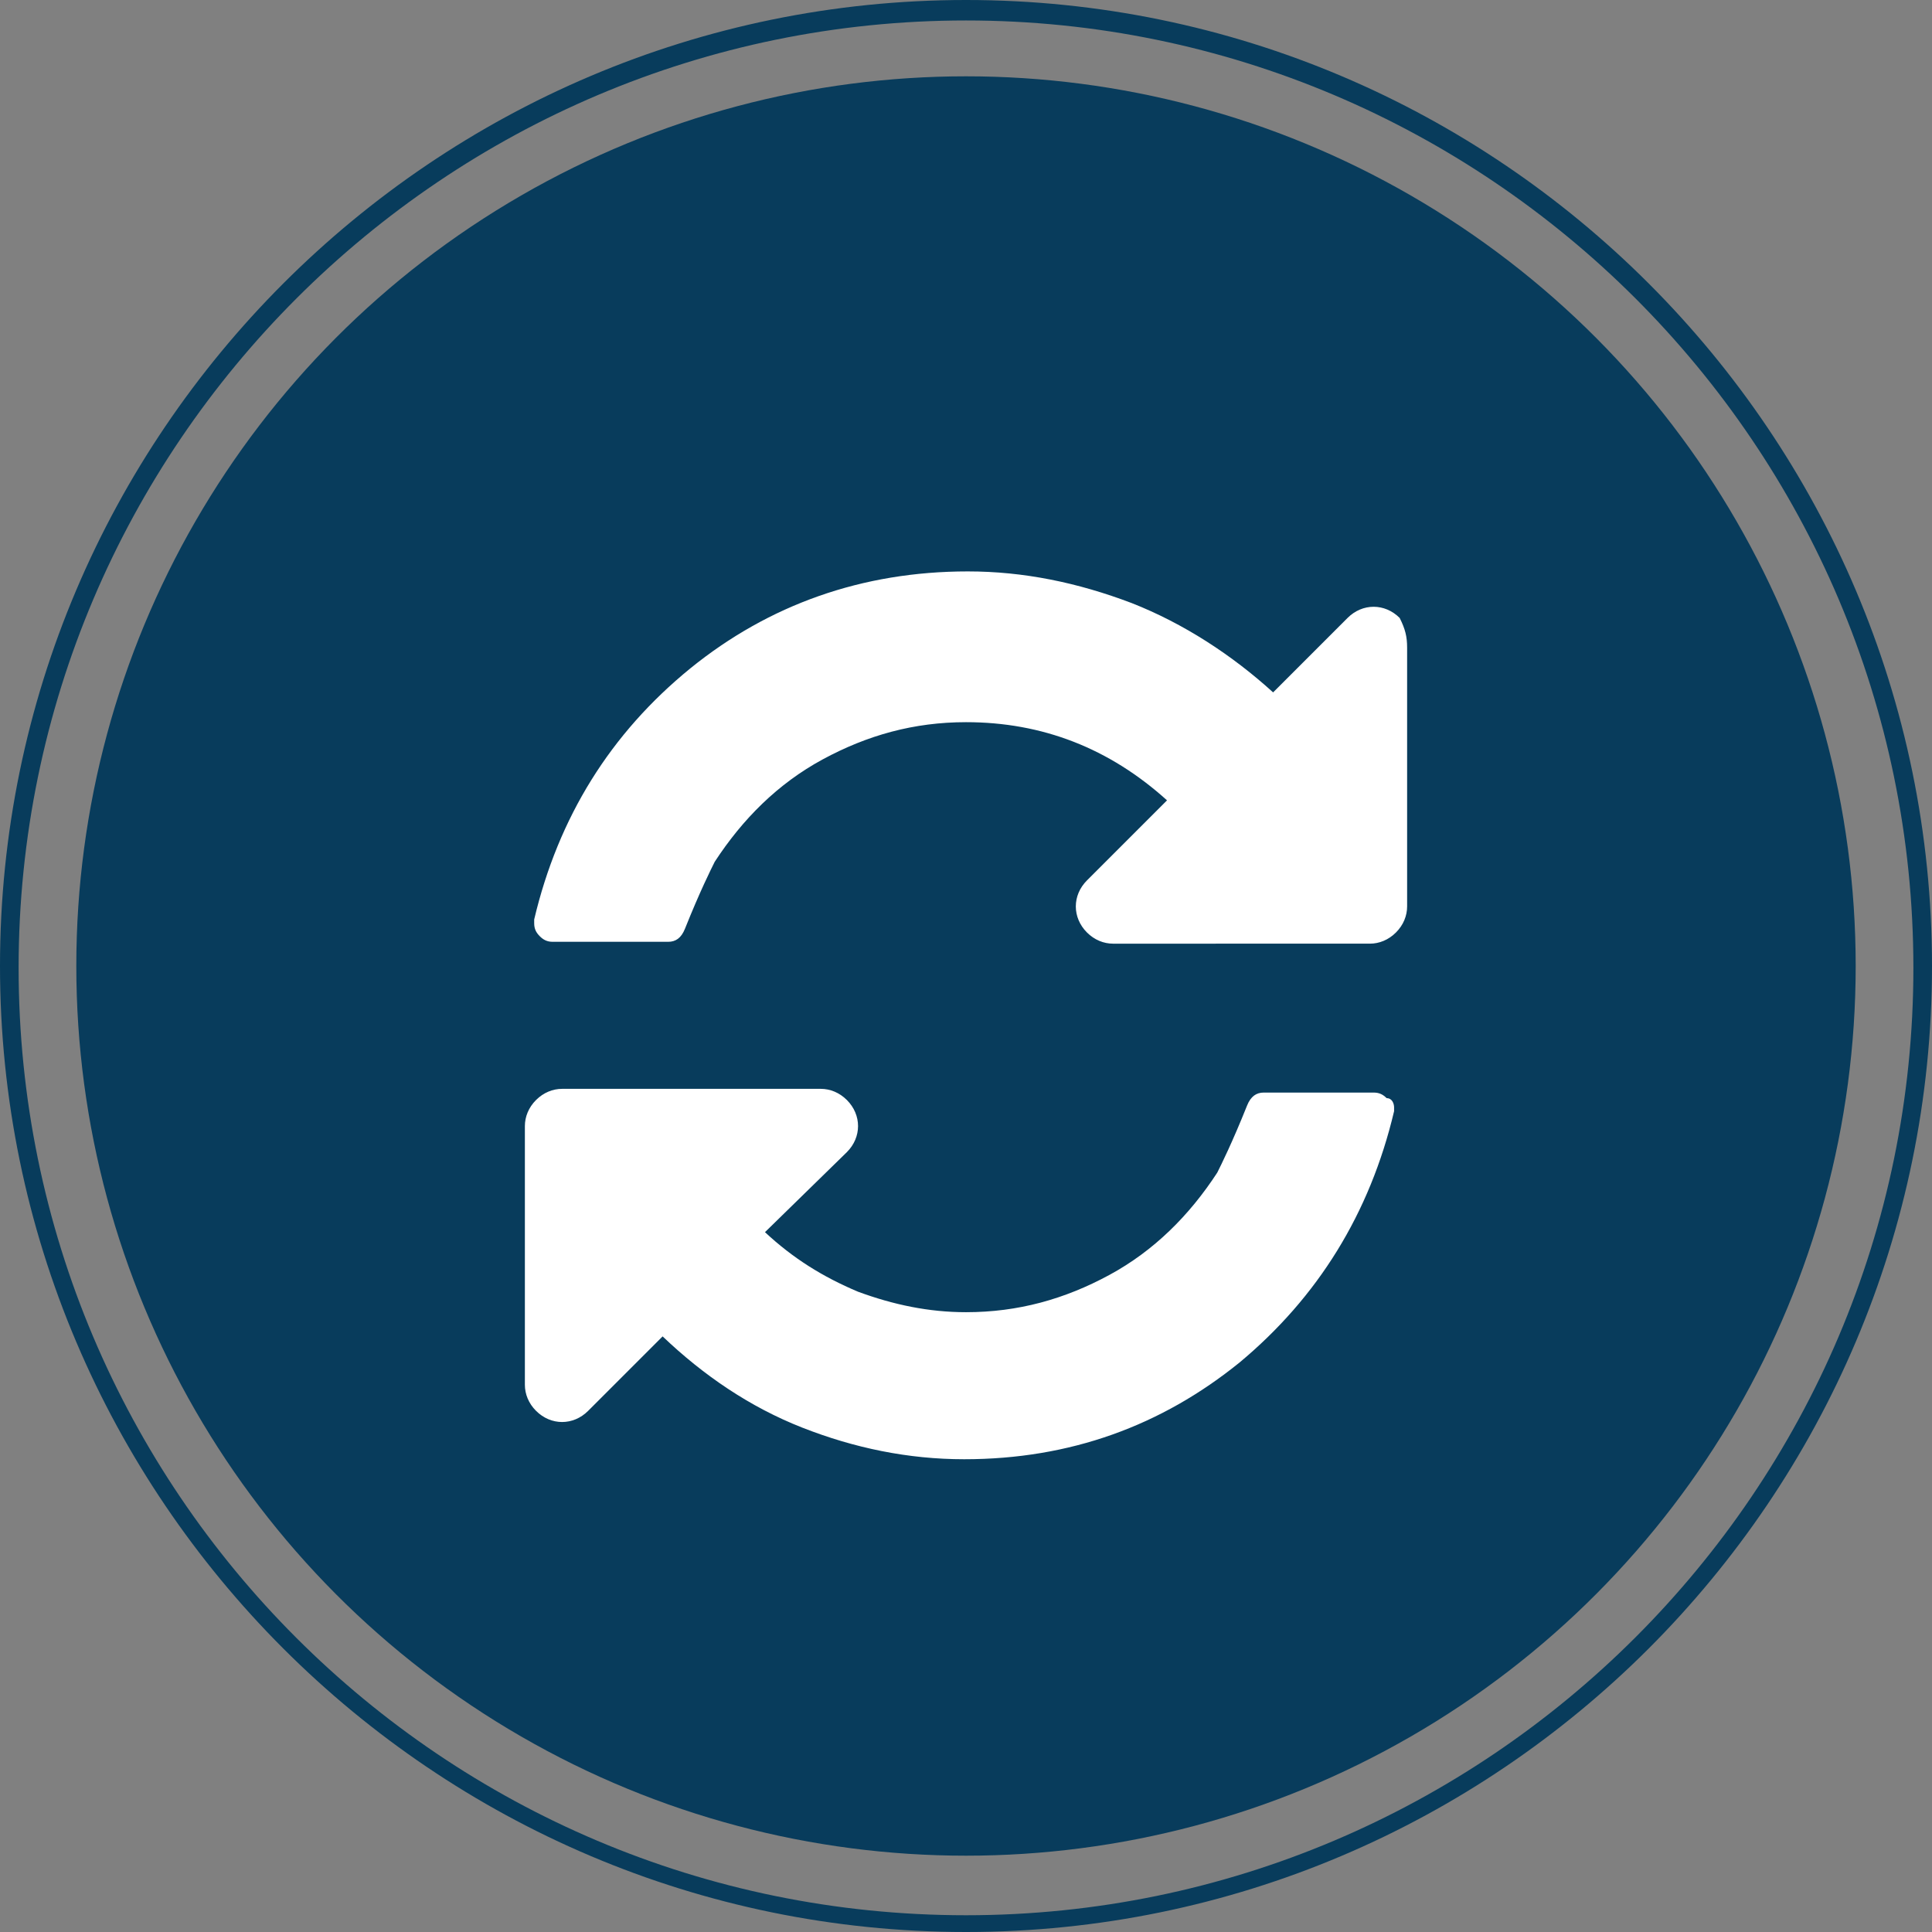
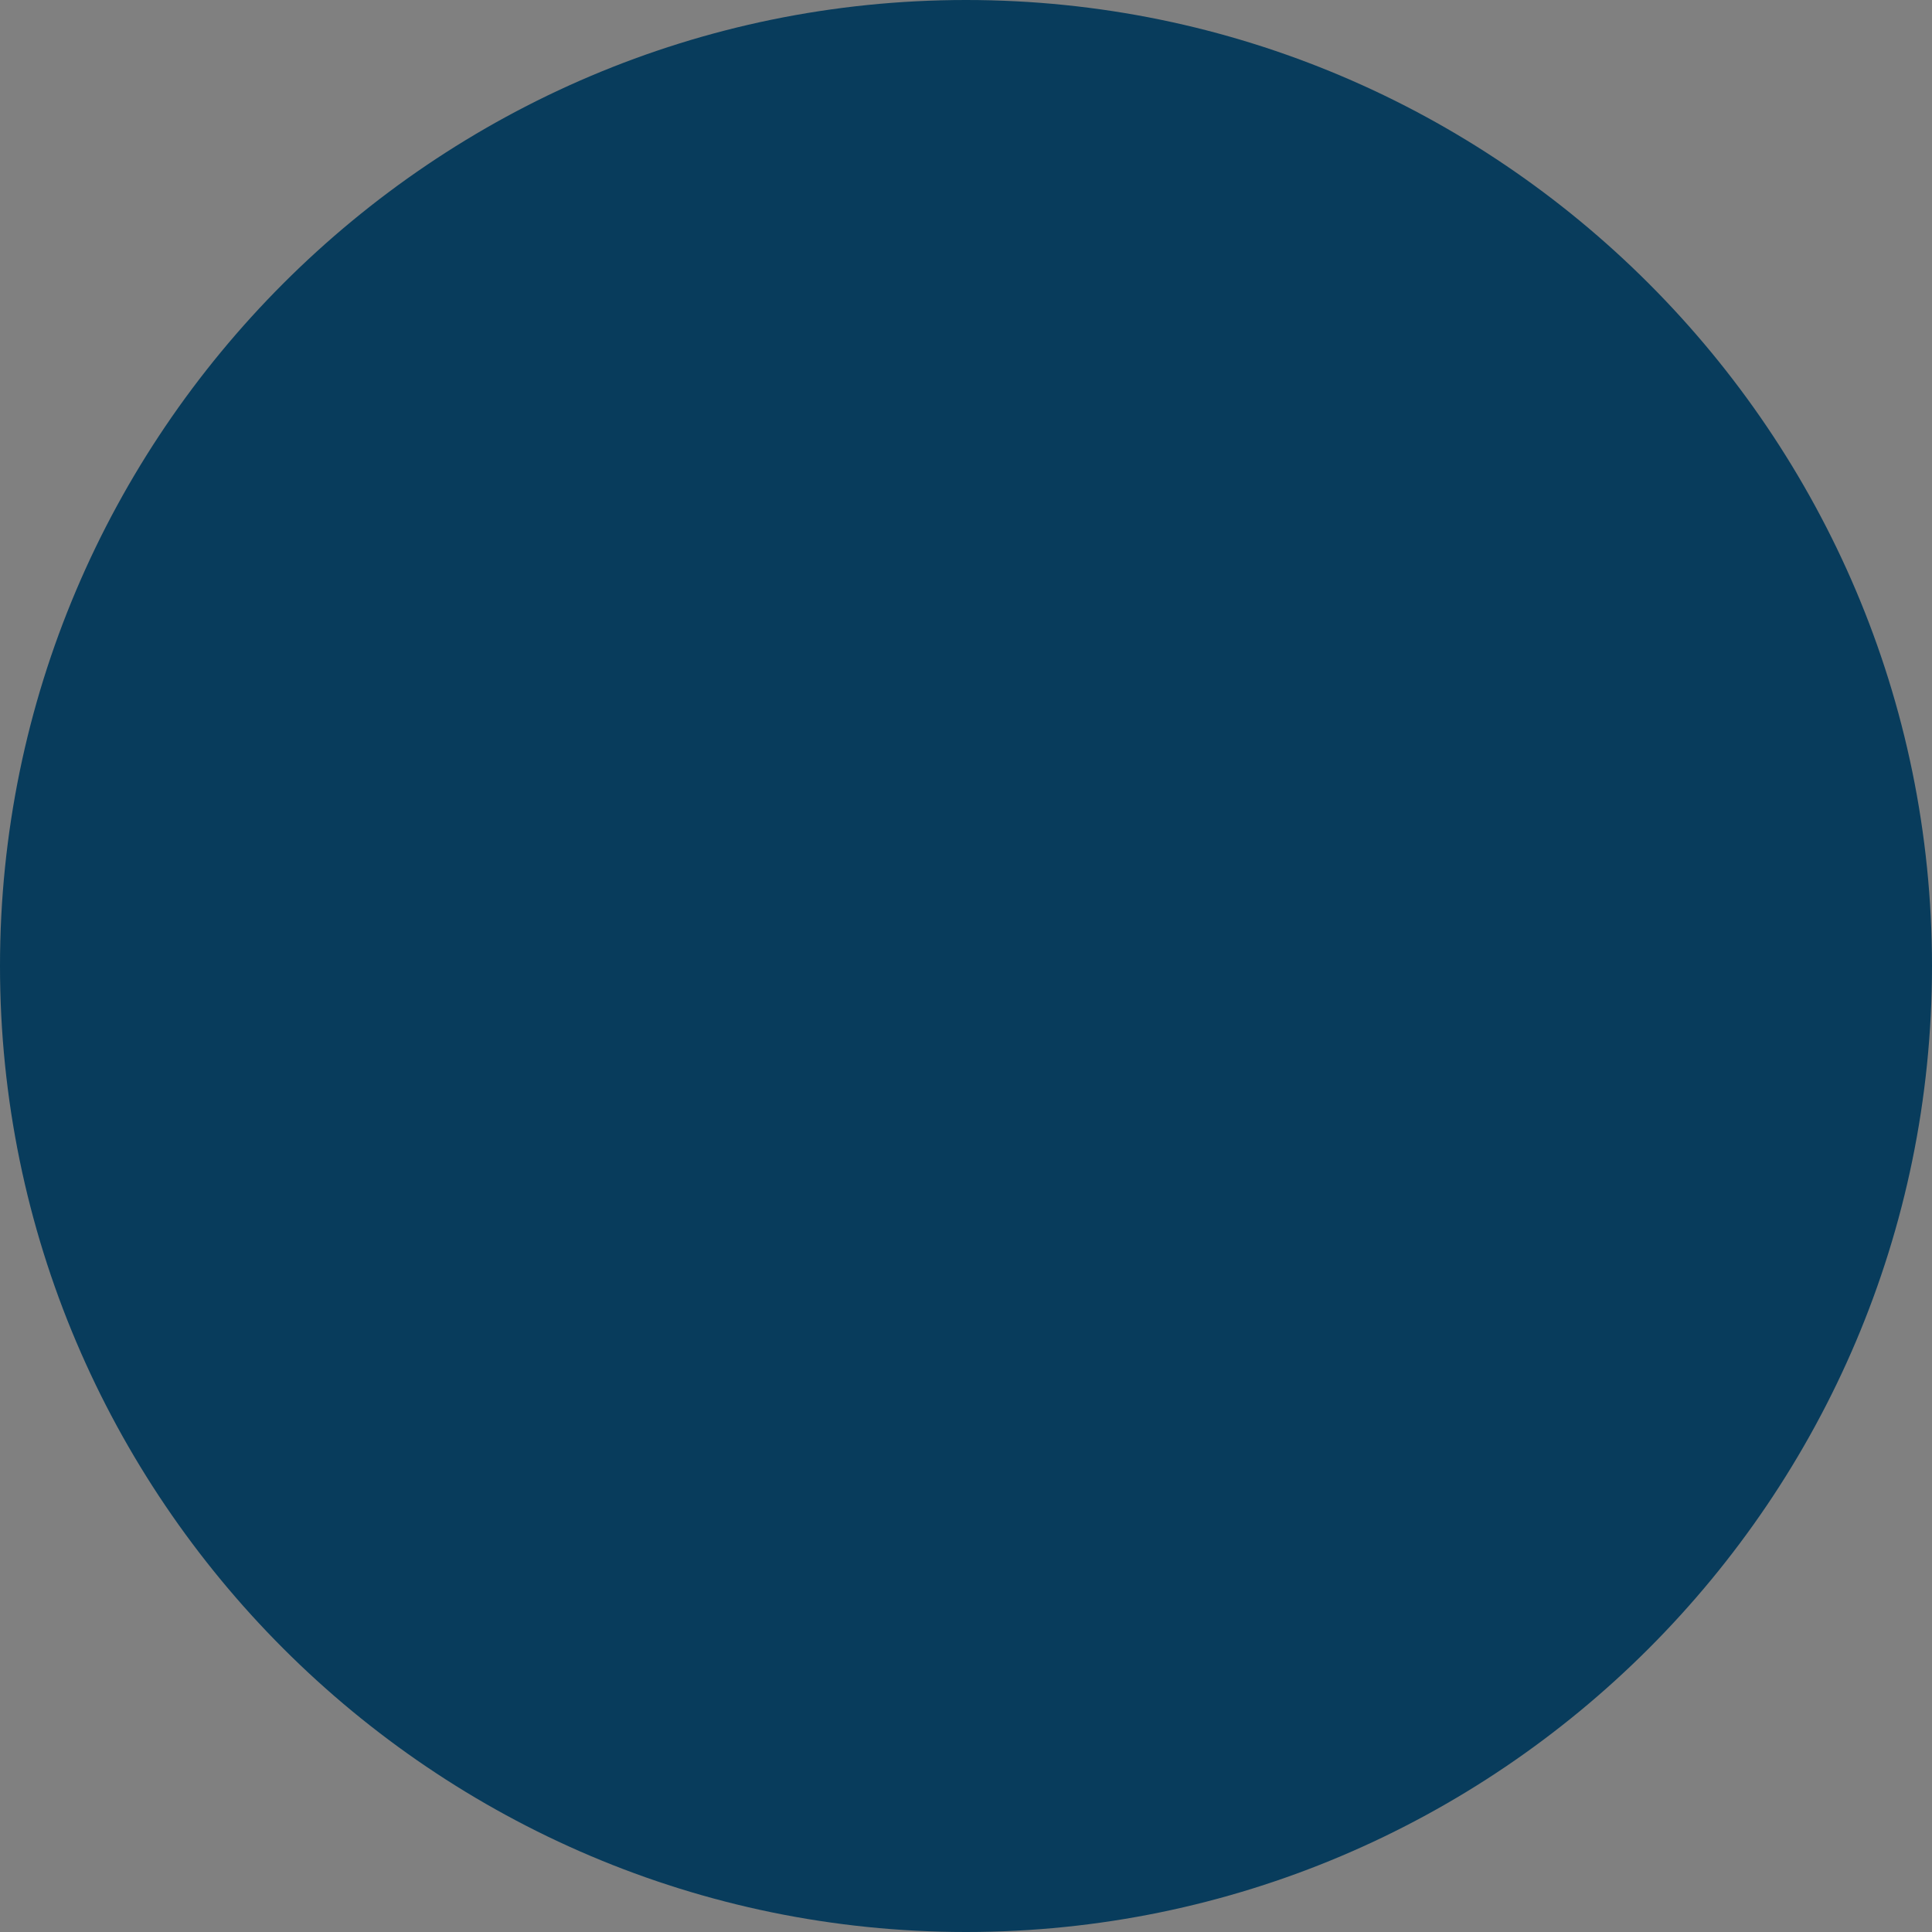
<svg xmlns="http://www.w3.org/2000/svg" height="103.8" width="103.8" xml:space="preserve" viewBox="0 0 103.8 103.8" y="0px" x="0px" id="Layer_1" version="1.1">
  <rect x="0" y="0" width="103.8" height="103.8" fill="#808080" stroke="none" />
  <defs id="defs19" />
  <style id="style2" type="text/css">
	.st0{fill:#083C5C;}
	.st1{fill:#FFFFFF;}
	.st2{clip-path:url(#SVGID_3_);}
	.st3{clip-path:url(#SVGID_4_);}
	.st4{clip-path:url(#SVGID_6_);}
</style>
  <g transform="translate(-20.9,-22.7)" id="g14">
    <g id="g8">
-       <circle style="fill:#083c5c" id="circle4" r="47.8" cy="74.6" cx="72.8" class="st0" />
-       <path style="fill:#083c5c" id="path6" d="m 72.8,126.5 c -28.6,0 -51.9,-23.3 -51.9,-51.9 0,-28.6 23.3,-51.9 51.9,-51.9 28.6,0 51.9,23.3 51.9,51.9 0,28.6 -23.3,51.9 -51.9,51.9 z m 0,-102.7 c -28,0 -50.9,22.8 -50.9,50.9 0,28.1 22.8,50.9 50.9,50.9 28,0 50.9,-22.8 50.9,-50.9 0,-28.1 -22.9,-50.9 -50.9,-50.9 z" class="st0" />
+       <path style="fill:#083c5c" id="path6" d="m 72.8,126.5 c -28.6,0 -51.9,-23.3 -51.9,-51.9 0,-28.6 23.3,-51.9 51.9,-51.9 28.6,0 51.9,23.3 51.9,51.9 0,28.6 -23.3,51.9 -51.9,51.9 z m 0,-102.7 z" class="st0" />
    </g>
    <g id="g12">
-       <path style="fill:#ffffff" id="path10" d="m 95.8,82.2 c 0,0.1 0,0.2 0,0.2 -1.3,5.5 -4.1,10 -8.3,13.5 -4.2,3.4 -9.1,5.2 -14.8,5.2 -3,0 -5.9,-0.6 -8.7,-1.7 -2.8,-1.1 -5.3,-2.8 -7.5,-4.9 l -4,4 c -0.4,0.4 -0.9,0.6 -1.4,0.6 -0.5,0 -1,-0.2 -1.4,-0.6 -0.4,-0.4 -0.6,-0.9 -0.6,-1.4 V 83.2 c 0,-0.5 0.2,-1 0.6,-1.4 0.4,-0.4 0.9,-0.6 1.4,-0.6 H 65 c 0.5,0 1,0.2 1.4,0.6 0.4,0.4 0.6,0.9 0.6,1.4 0,0.5 -0.2,1 -0.6,1.4 L 62,88.9 c 1.5,1.4 3.1,2.4 5,3.2 1.9,0.7 3.8,1.1 5.8,1.1 2.8,0 5.3,-0.7 7.7,-2 2.4,-1.3 4.3,-3.2 5.8,-5.5 0.2,-0.4 0.8,-1.6 1.6,-3.6 0.2,-0.5 0.5,-0.7 0.9,-0.7 h 5.9 c 0.3,0 0.5,0.1 0.7,0.3 0.3,0 0.4,0.3 0.4,0.5 z m 0.7,-24.7 v 13.9 c 0,0.5 -0.2,1 -0.6,1.4 -0.4,0.4 -0.9,0.6 -1.4,0.6 H 80.7 c -0.5,0 -1,-0.2 -1.4,-0.6 -0.4,-0.4 -0.6,-0.9 -0.6,-1.4 0,-0.5 0.2,-1 0.6,-1.4 l 4.3,-4.3 c -3.1,-2.8 -6.7,-4.2 -10.8,-4.2 -2.8,0 -5.3,0.7 -7.7,2 -2.4,1.3 -4.3,3.2 -5.8,5.5 -0.2,0.4 -0.8,1.6 -1.6,3.6 -0.2,0.5 -0.5,0.7 -0.9,0.7 h -6.2 c -0.3,0 -0.5,-0.1 -0.7,-0.3 -0.2,-0.2 -0.3,-0.4 -0.3,-0.7 v -0.2 c 1.3,-5.5 4.1,-10 8.4,-13.5 4.2,-3.4 9.2,-5.2 14.9,-5.2 3,0 5.9,0.6 8.8,1.7 2.8,1.1 5.4,2.8 7.6,4.8 l 4,-4 c 0.4,-0.4 0.9,-0.6 1.4,-0.6 0.5,0 1,0.2 1.4,0.6 0.3,0.6 0.4,1 0.4,1.6 z" class="st1" />
-     </g>
+       </g>
  </g>
</svg>